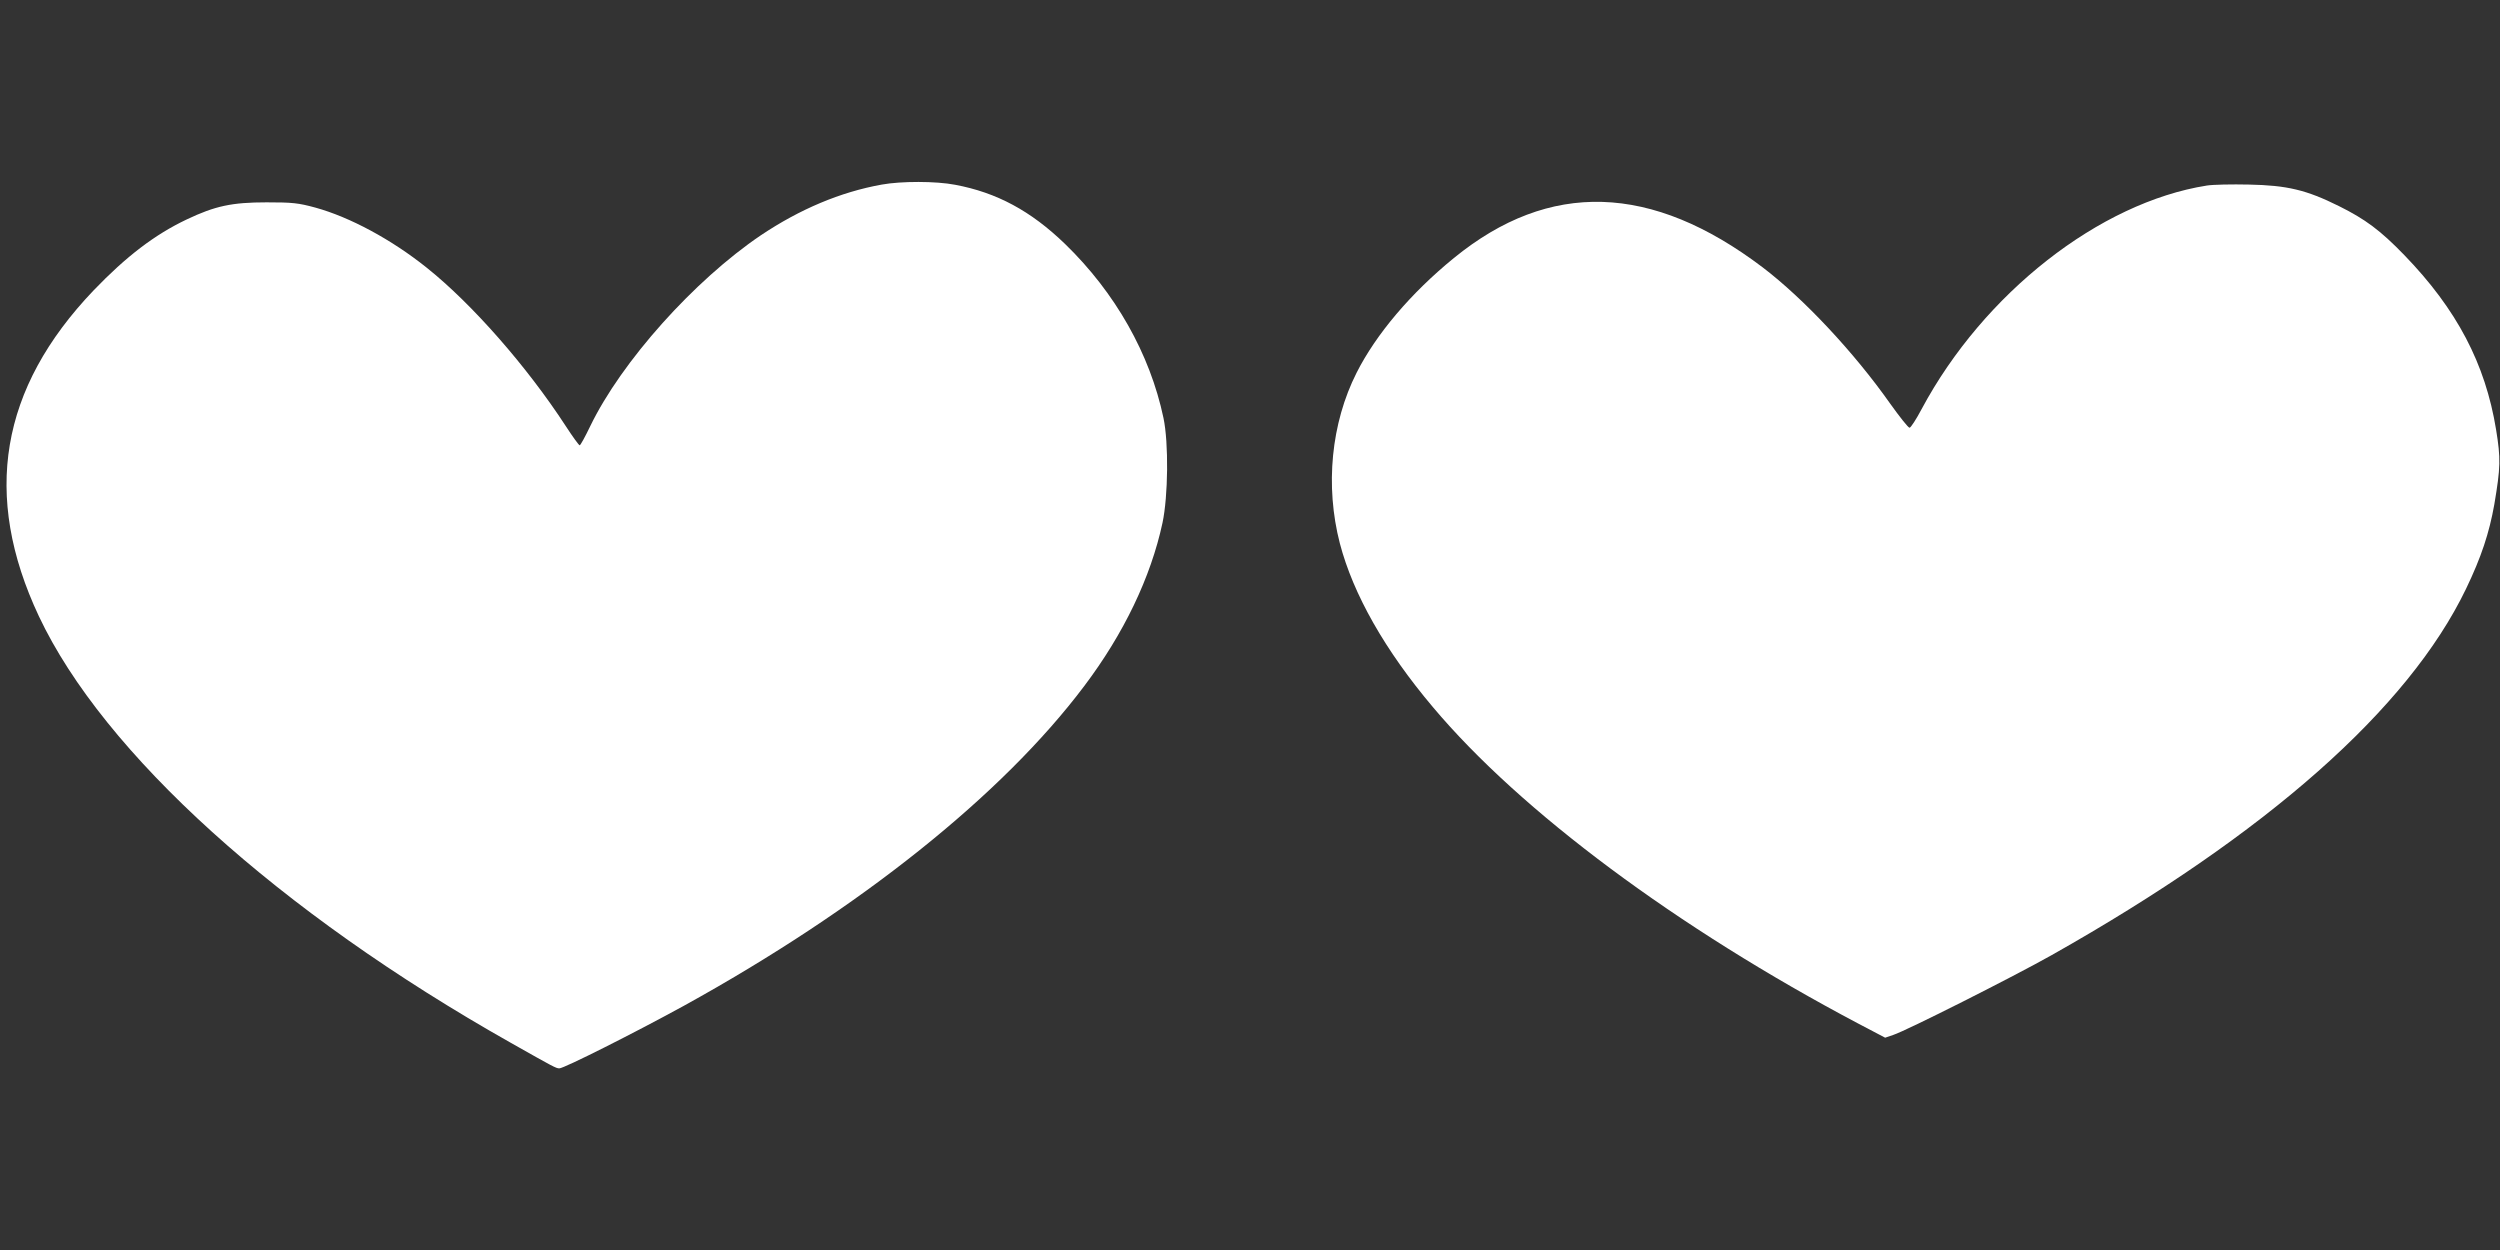
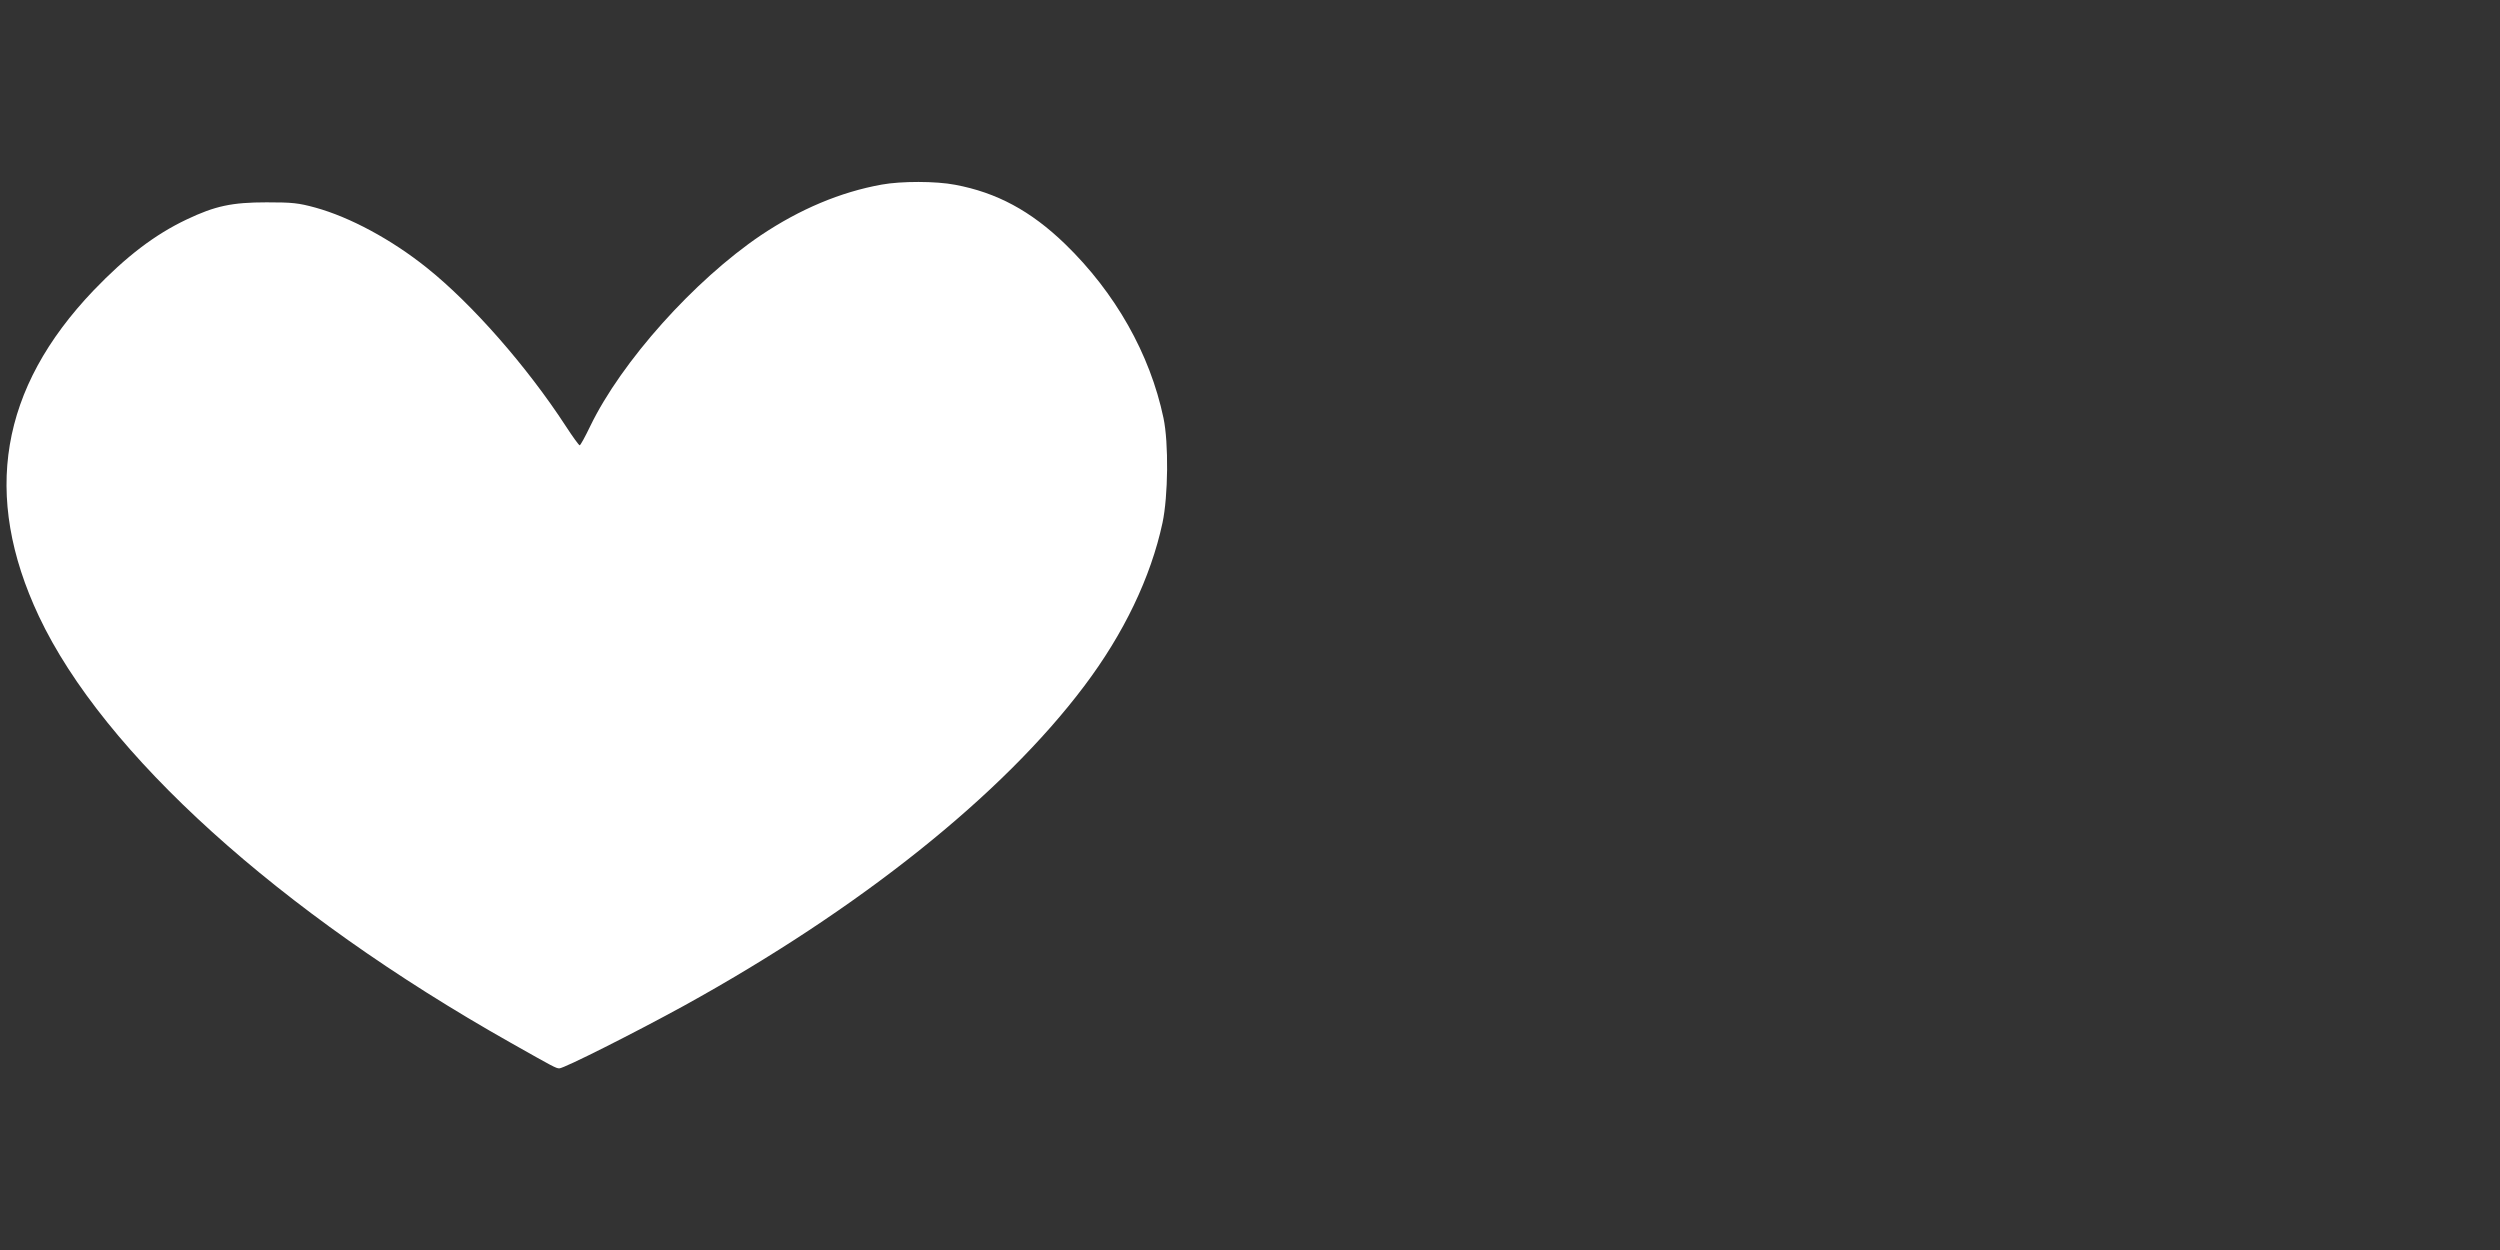
<svg xmlns="http://www.w3.org/2000/svg" version="1.0" width="1280pt" height="640pt" viewBox="0 0 1280 640" preserveAspectRatio="xMidYMid meet">
  <rect x="0" y="0" width="1280" height="640" fill="#333333" stroke="none" />
  <g transform="translate(0,640) scale(0.1,-0.1)" fill="#ffffff" stroke="none">
    <path d="M4515 5455 c-212 -38 -420 -126 -620 -260 -340 -230 -713 -646 -873 -977 -26 -54 -50 -98 -54 -98 -4 0 -36 44 -71 98 -200 307 -481 627 -713 812 -180 144 -392 258 -569 307 -88 24 -118 27 -250 27 -177 0 -263 -18 -410 -88 -162 -77 -308 -188 -476 -363 -479 -502 -571 -1049 -280 -1668 331 -702 1228 -1514 2416 -2184 221 -125 232 -131 249 -131 24 0 385 182 635 319 902 497 1633 1081 2052 1638 203 269 341 557 401 836 29 137 32 409 5 537 -69 328 -247 642 -504 891 -175 169 -349 263 -563 303 -98 19 -276 19 -375 1z" />
-     <path d="M11299 5450 c-550 -87 -1143 -552 -1460 -1144 -28 -53 -56 -96 -62 -96 -7 0 -51 56 -99 123 -186 264 -443 538 -653 698 -569 431 -1092 447 -1581 48 -221 -180 -399 -391 -498 -587 -131 -259 -162 -580 -86 -874 68 -260 231 -548 477 -839 449 -534 1251 -1130 2176 -1619 l139 -73 41 14 c68 22 617 299 812 409 1103 622 1825 1261 2121 1875 78 162 119 286 145 433 32 190 33 234 9 382 -55 338 -201 616 -470 894 -123 127 -200 184 -335 251 -167 83 -265 106 -460 110 -88 2 -185 0 -216 -5z" />
  </g>
</svg>